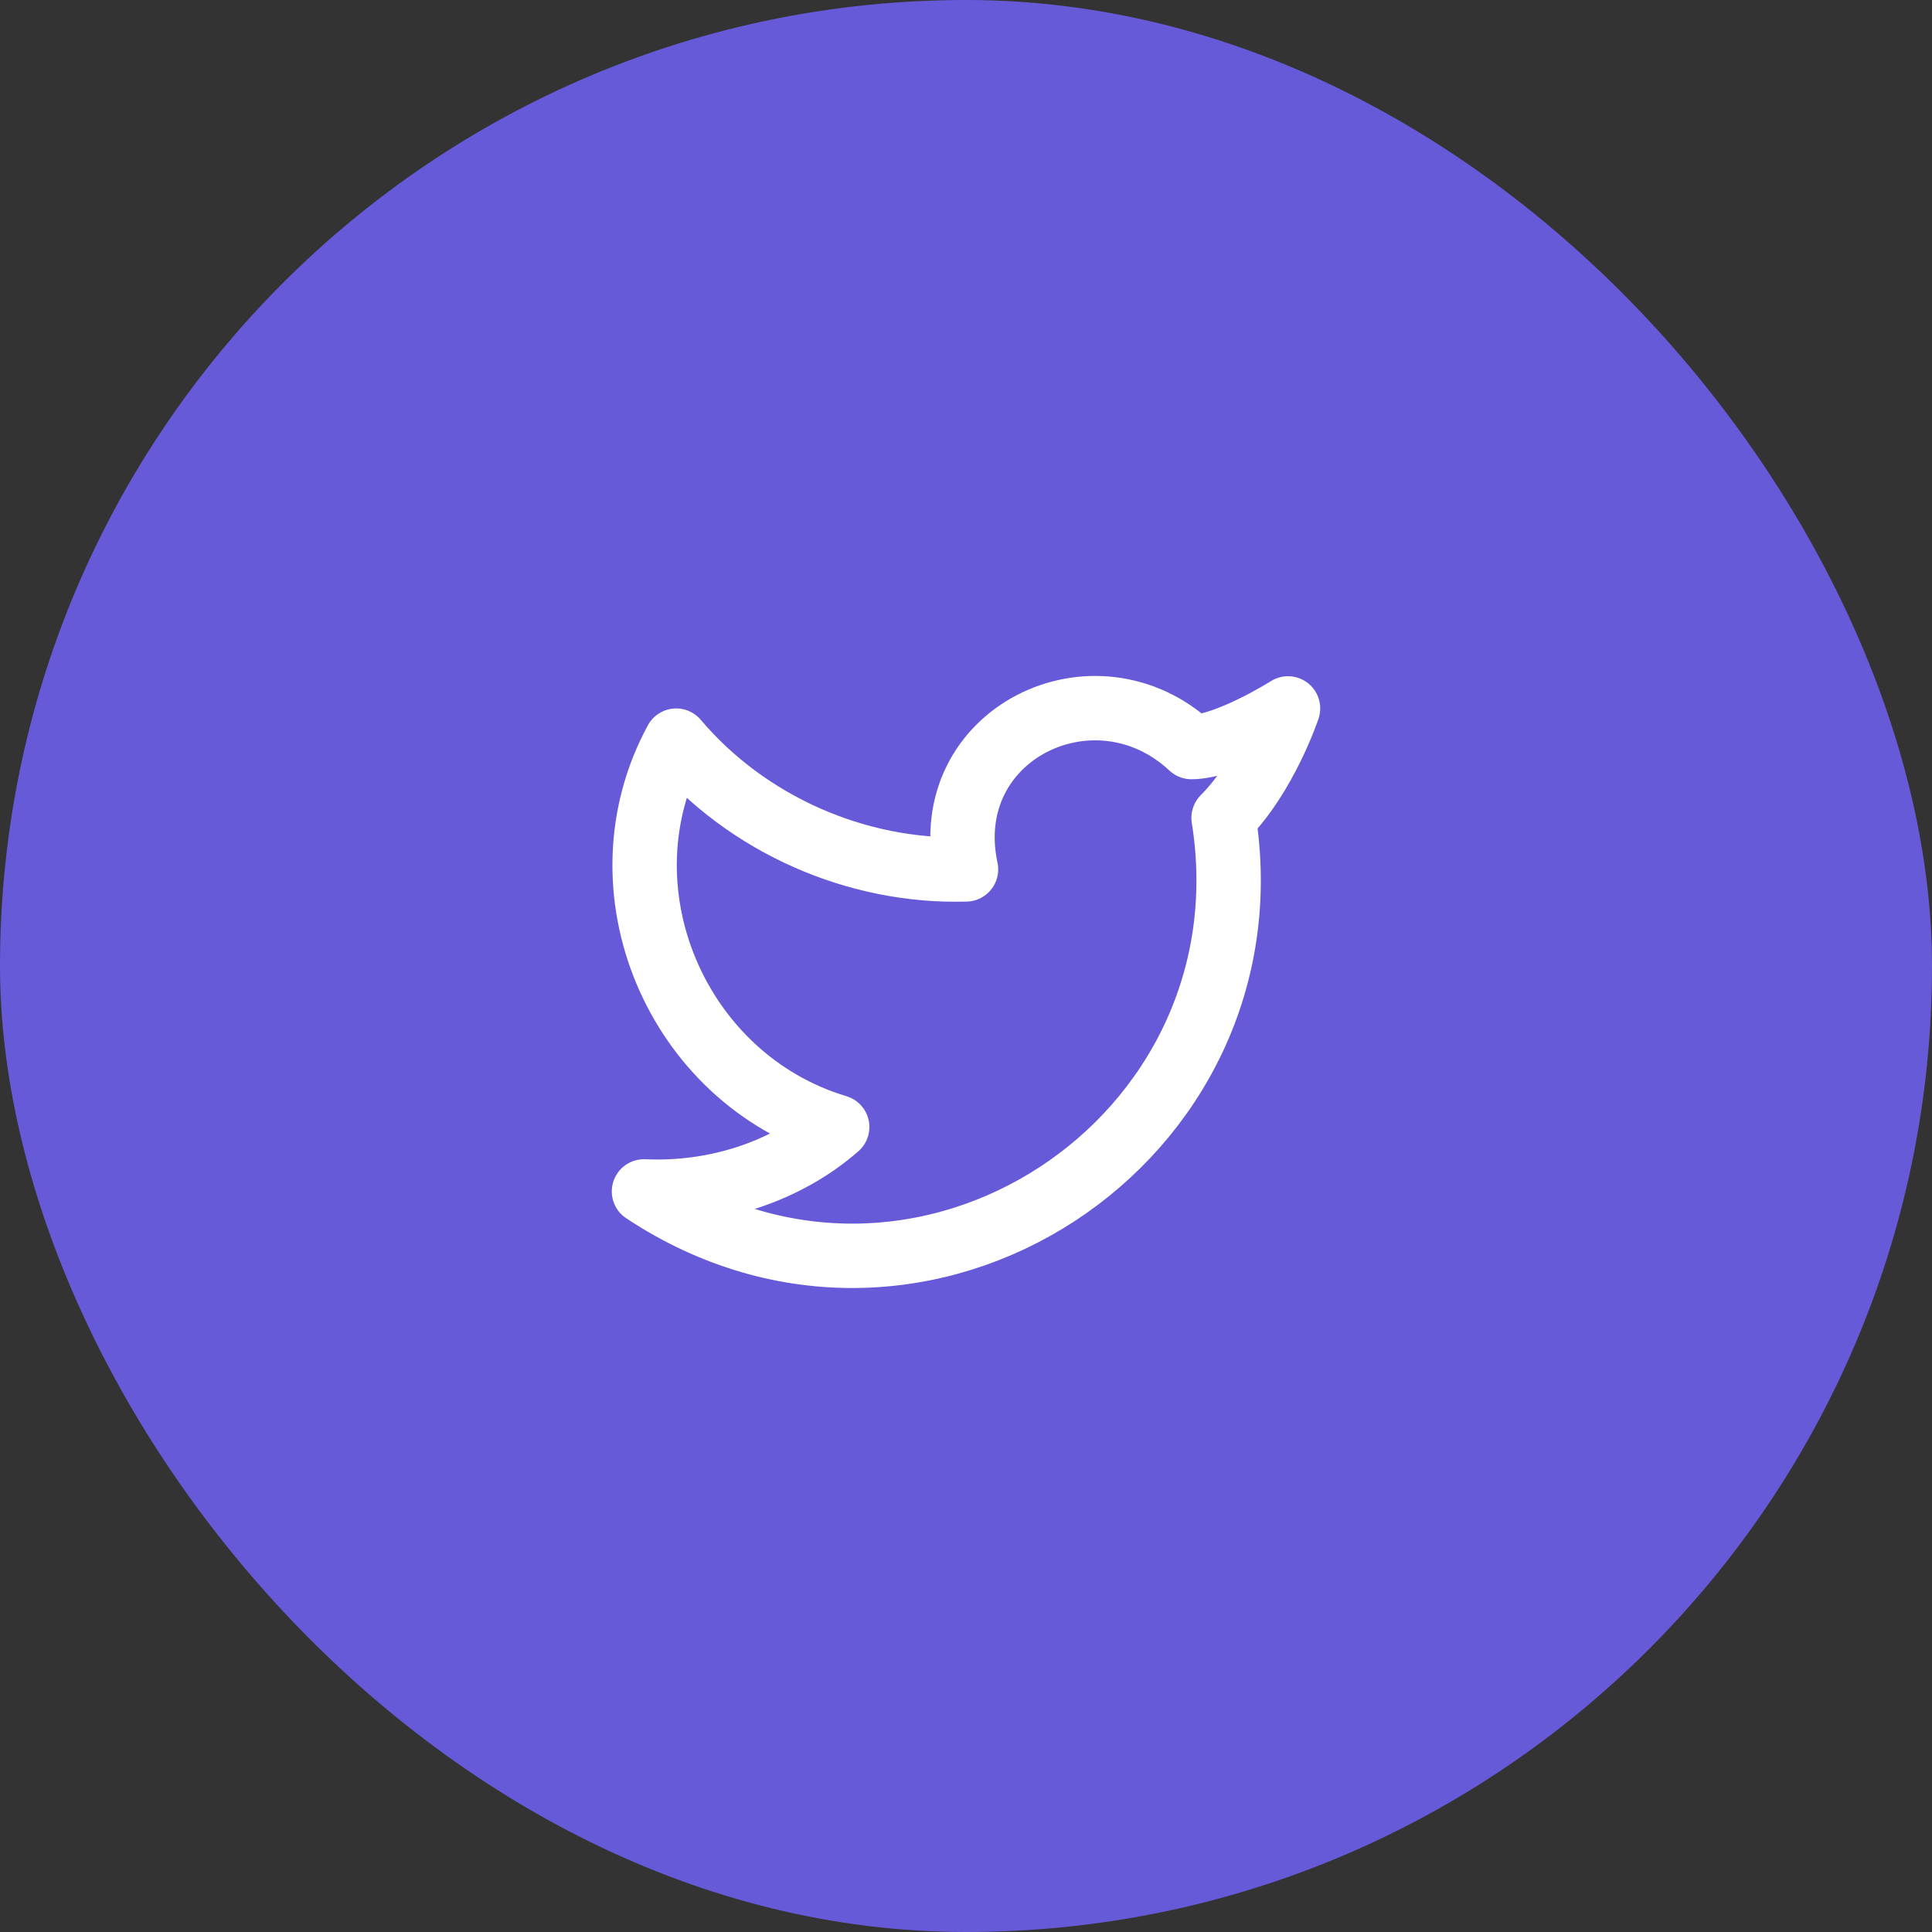
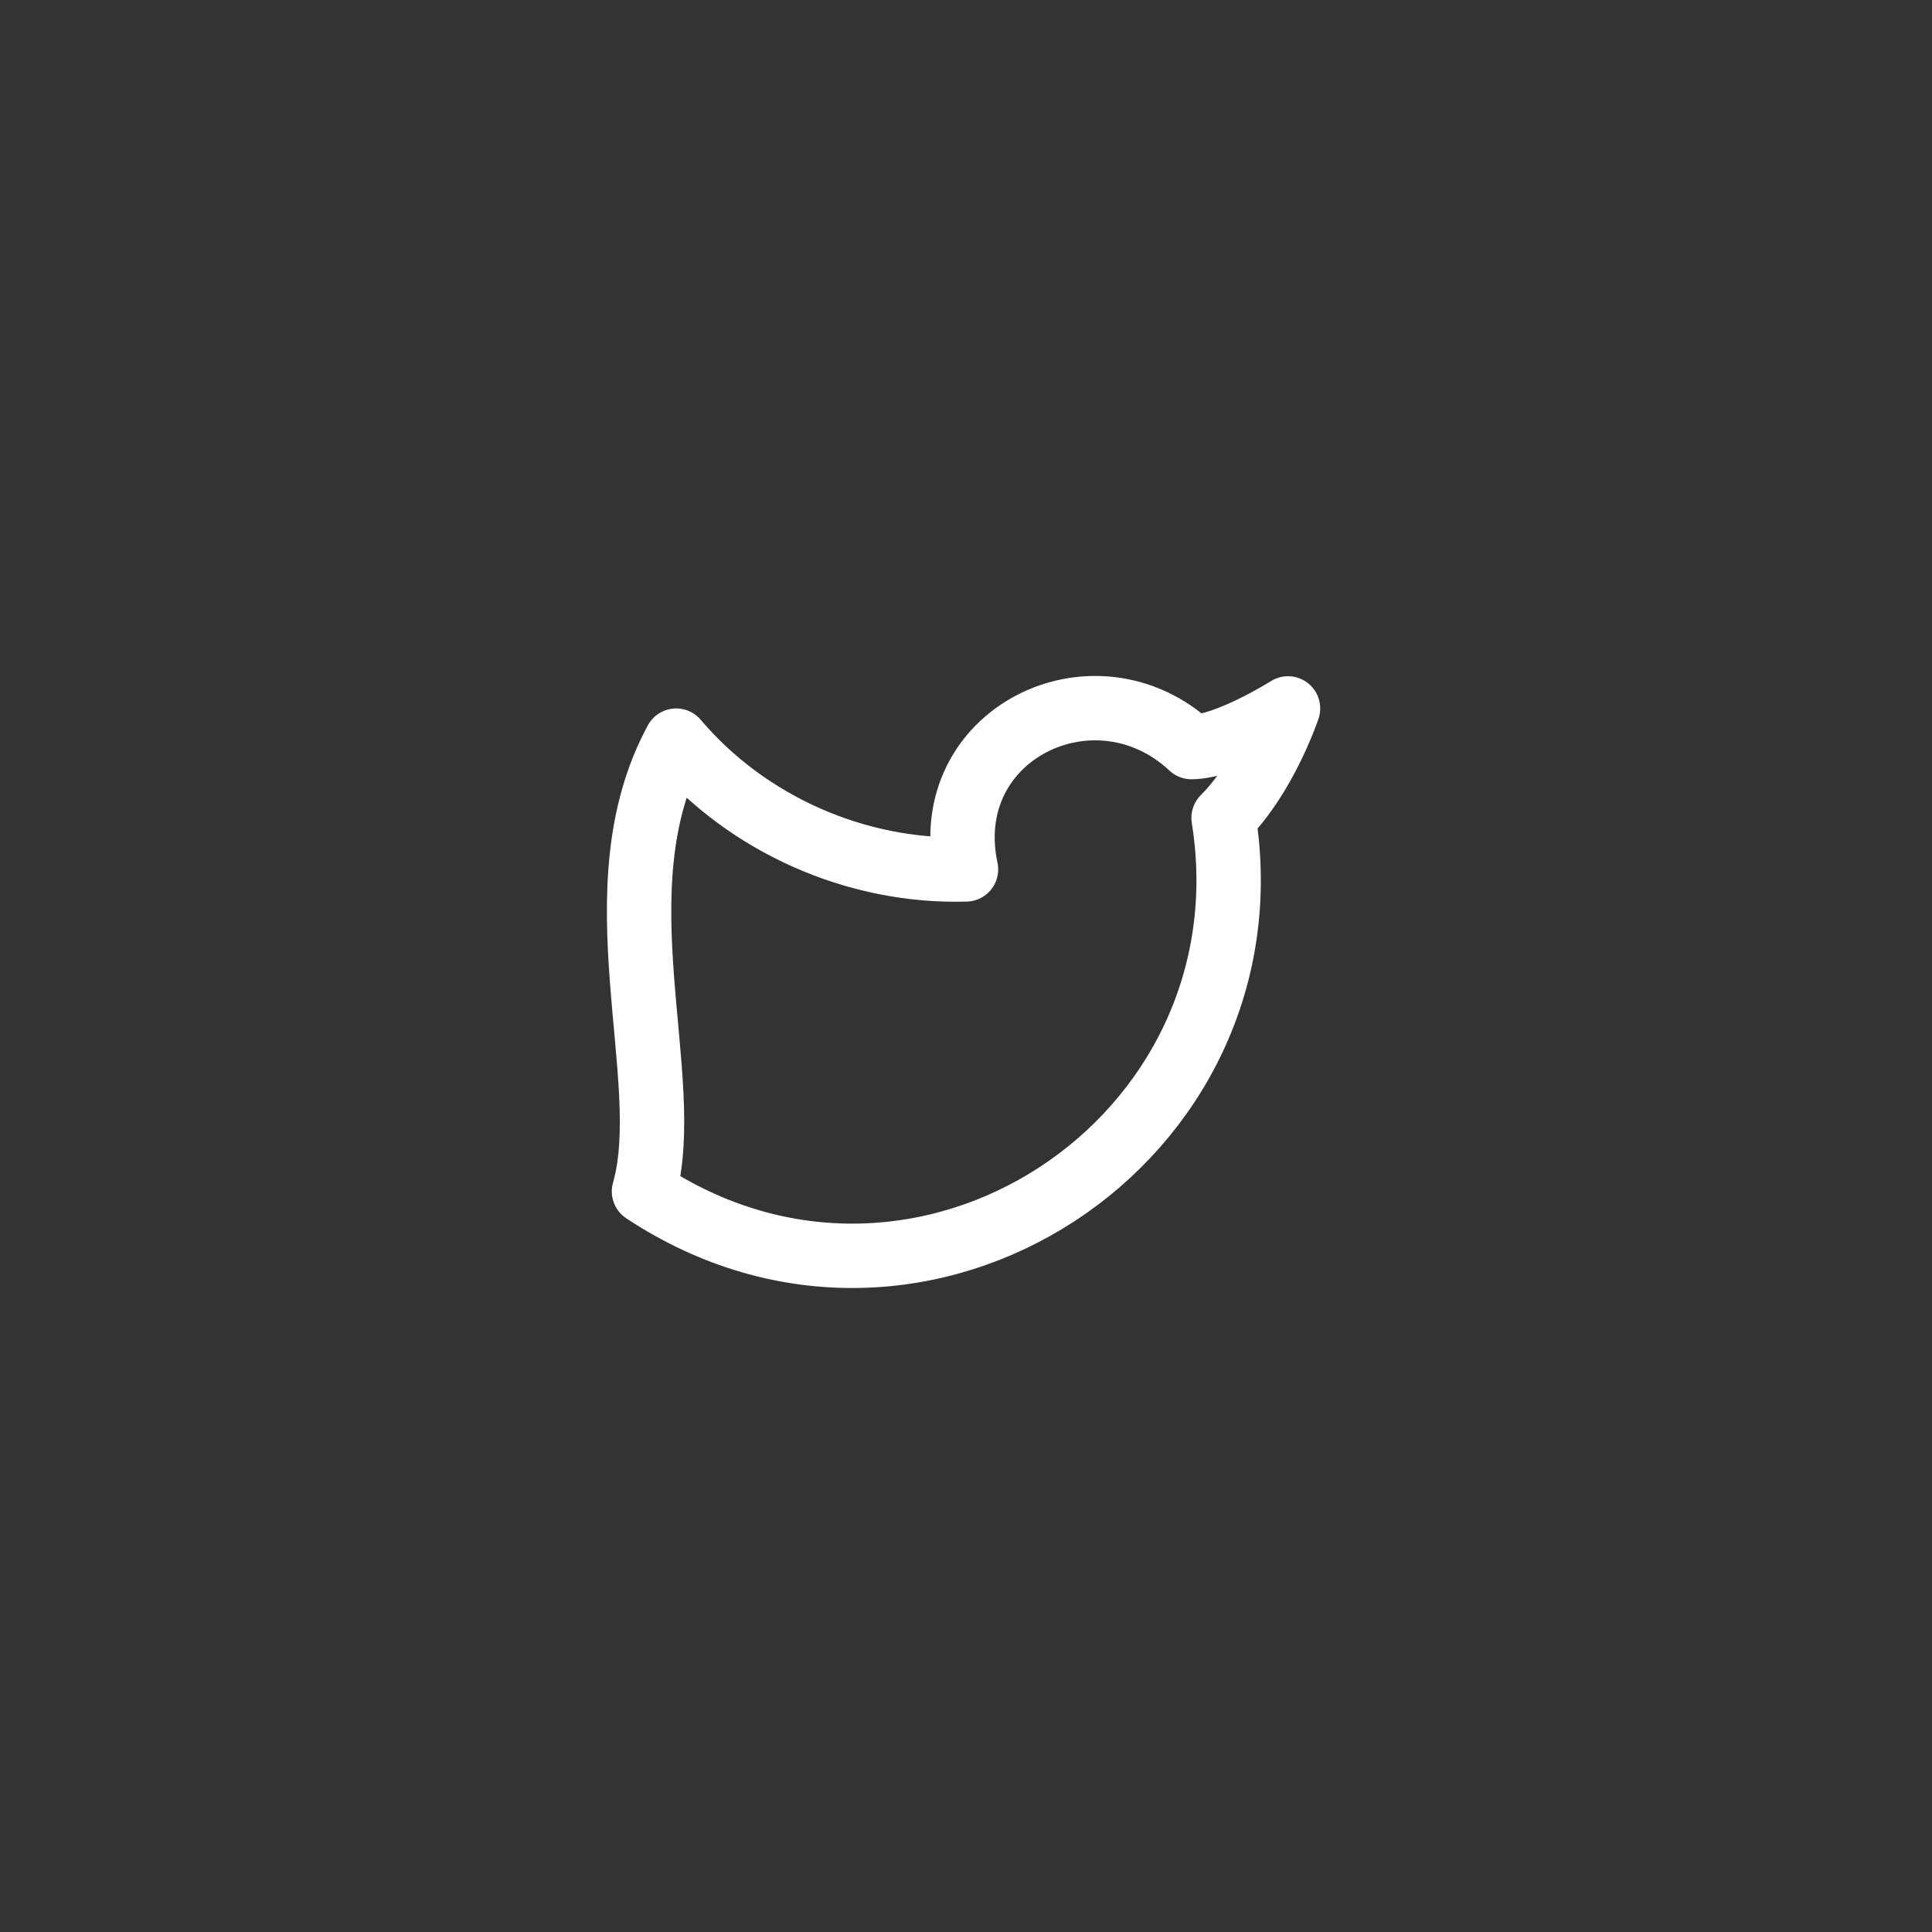
<svg xmlns="http://www.w3.org/2000/svg" width="40" height="40" viewBox="0 0 40 40" fill="none">
  <rect x="0" y="0" width="40" height="40" fill="#333333" stroke="none" />
-   <rect width="40" height="40" rx="20" fill="#665AD8" />
-   <path d="M26.667 14.667C26.667 14.667 26.2 16.067 25.333 16.933C26.4 23.6 19.067 28.467 13.333 24.667C14.8 24.733 16.267 24.267 17.333 23.334C14 22.334 12.333 18.4 14 15.334C15.467 17.067 17.733 18.067 20 18C19.4 15.2 22.667 13.6 24.667 15.467C25.4 15.467 26.667 14.667 26.667 14.667Z" stroke="white" stroke-width="1.333" stroke-linecap="round" stroke-linejoin="round" />
+   <path d="M26.667 14.667C26.667 14.667 26.2 16.067 25.333 16.933C26.4 23.6 19.067 28.467 13.333 24.667C14 22.334 12.333 18.4 14 15.334C15.467 17.067 17.733 18.067 20 18C19.4 15.2 22.667 13.6 24.667 15.467C25.4 15.467 26.667 14.667 26.667 14.667Z" stroke="white" stroke-width="1.333" stroke-linecap="round" stroke-linejoin="round" />
</svg>